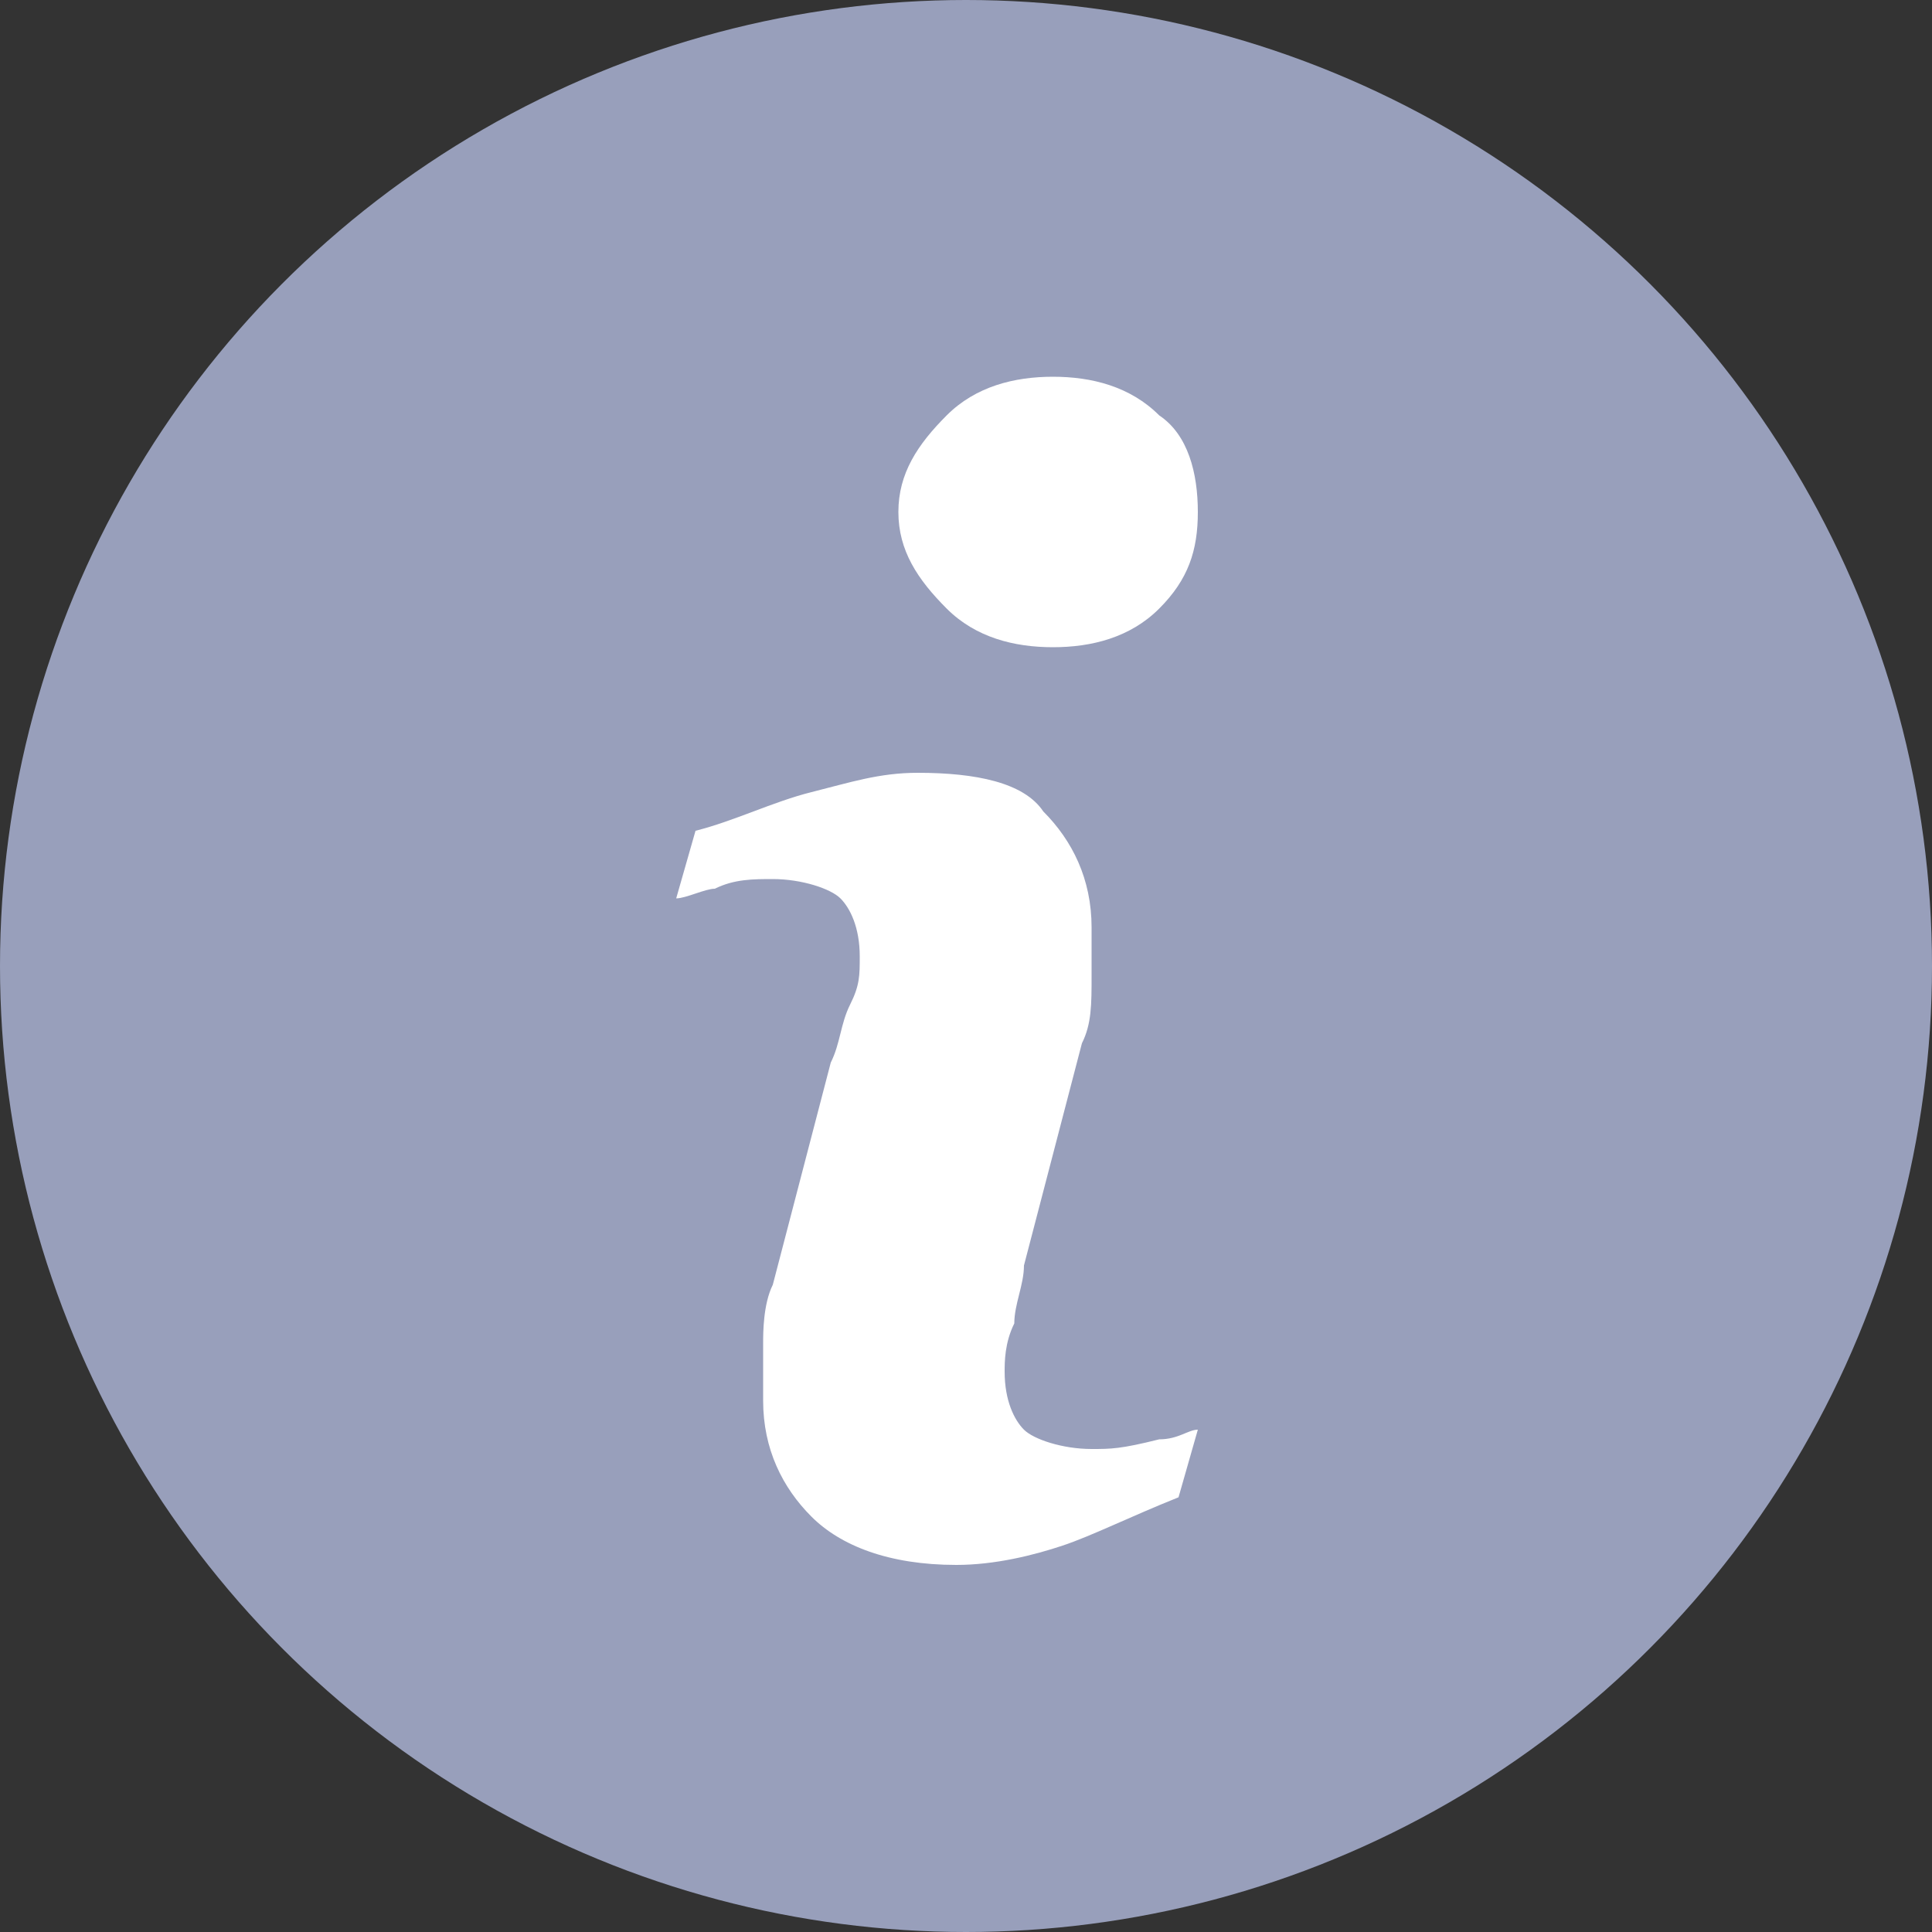
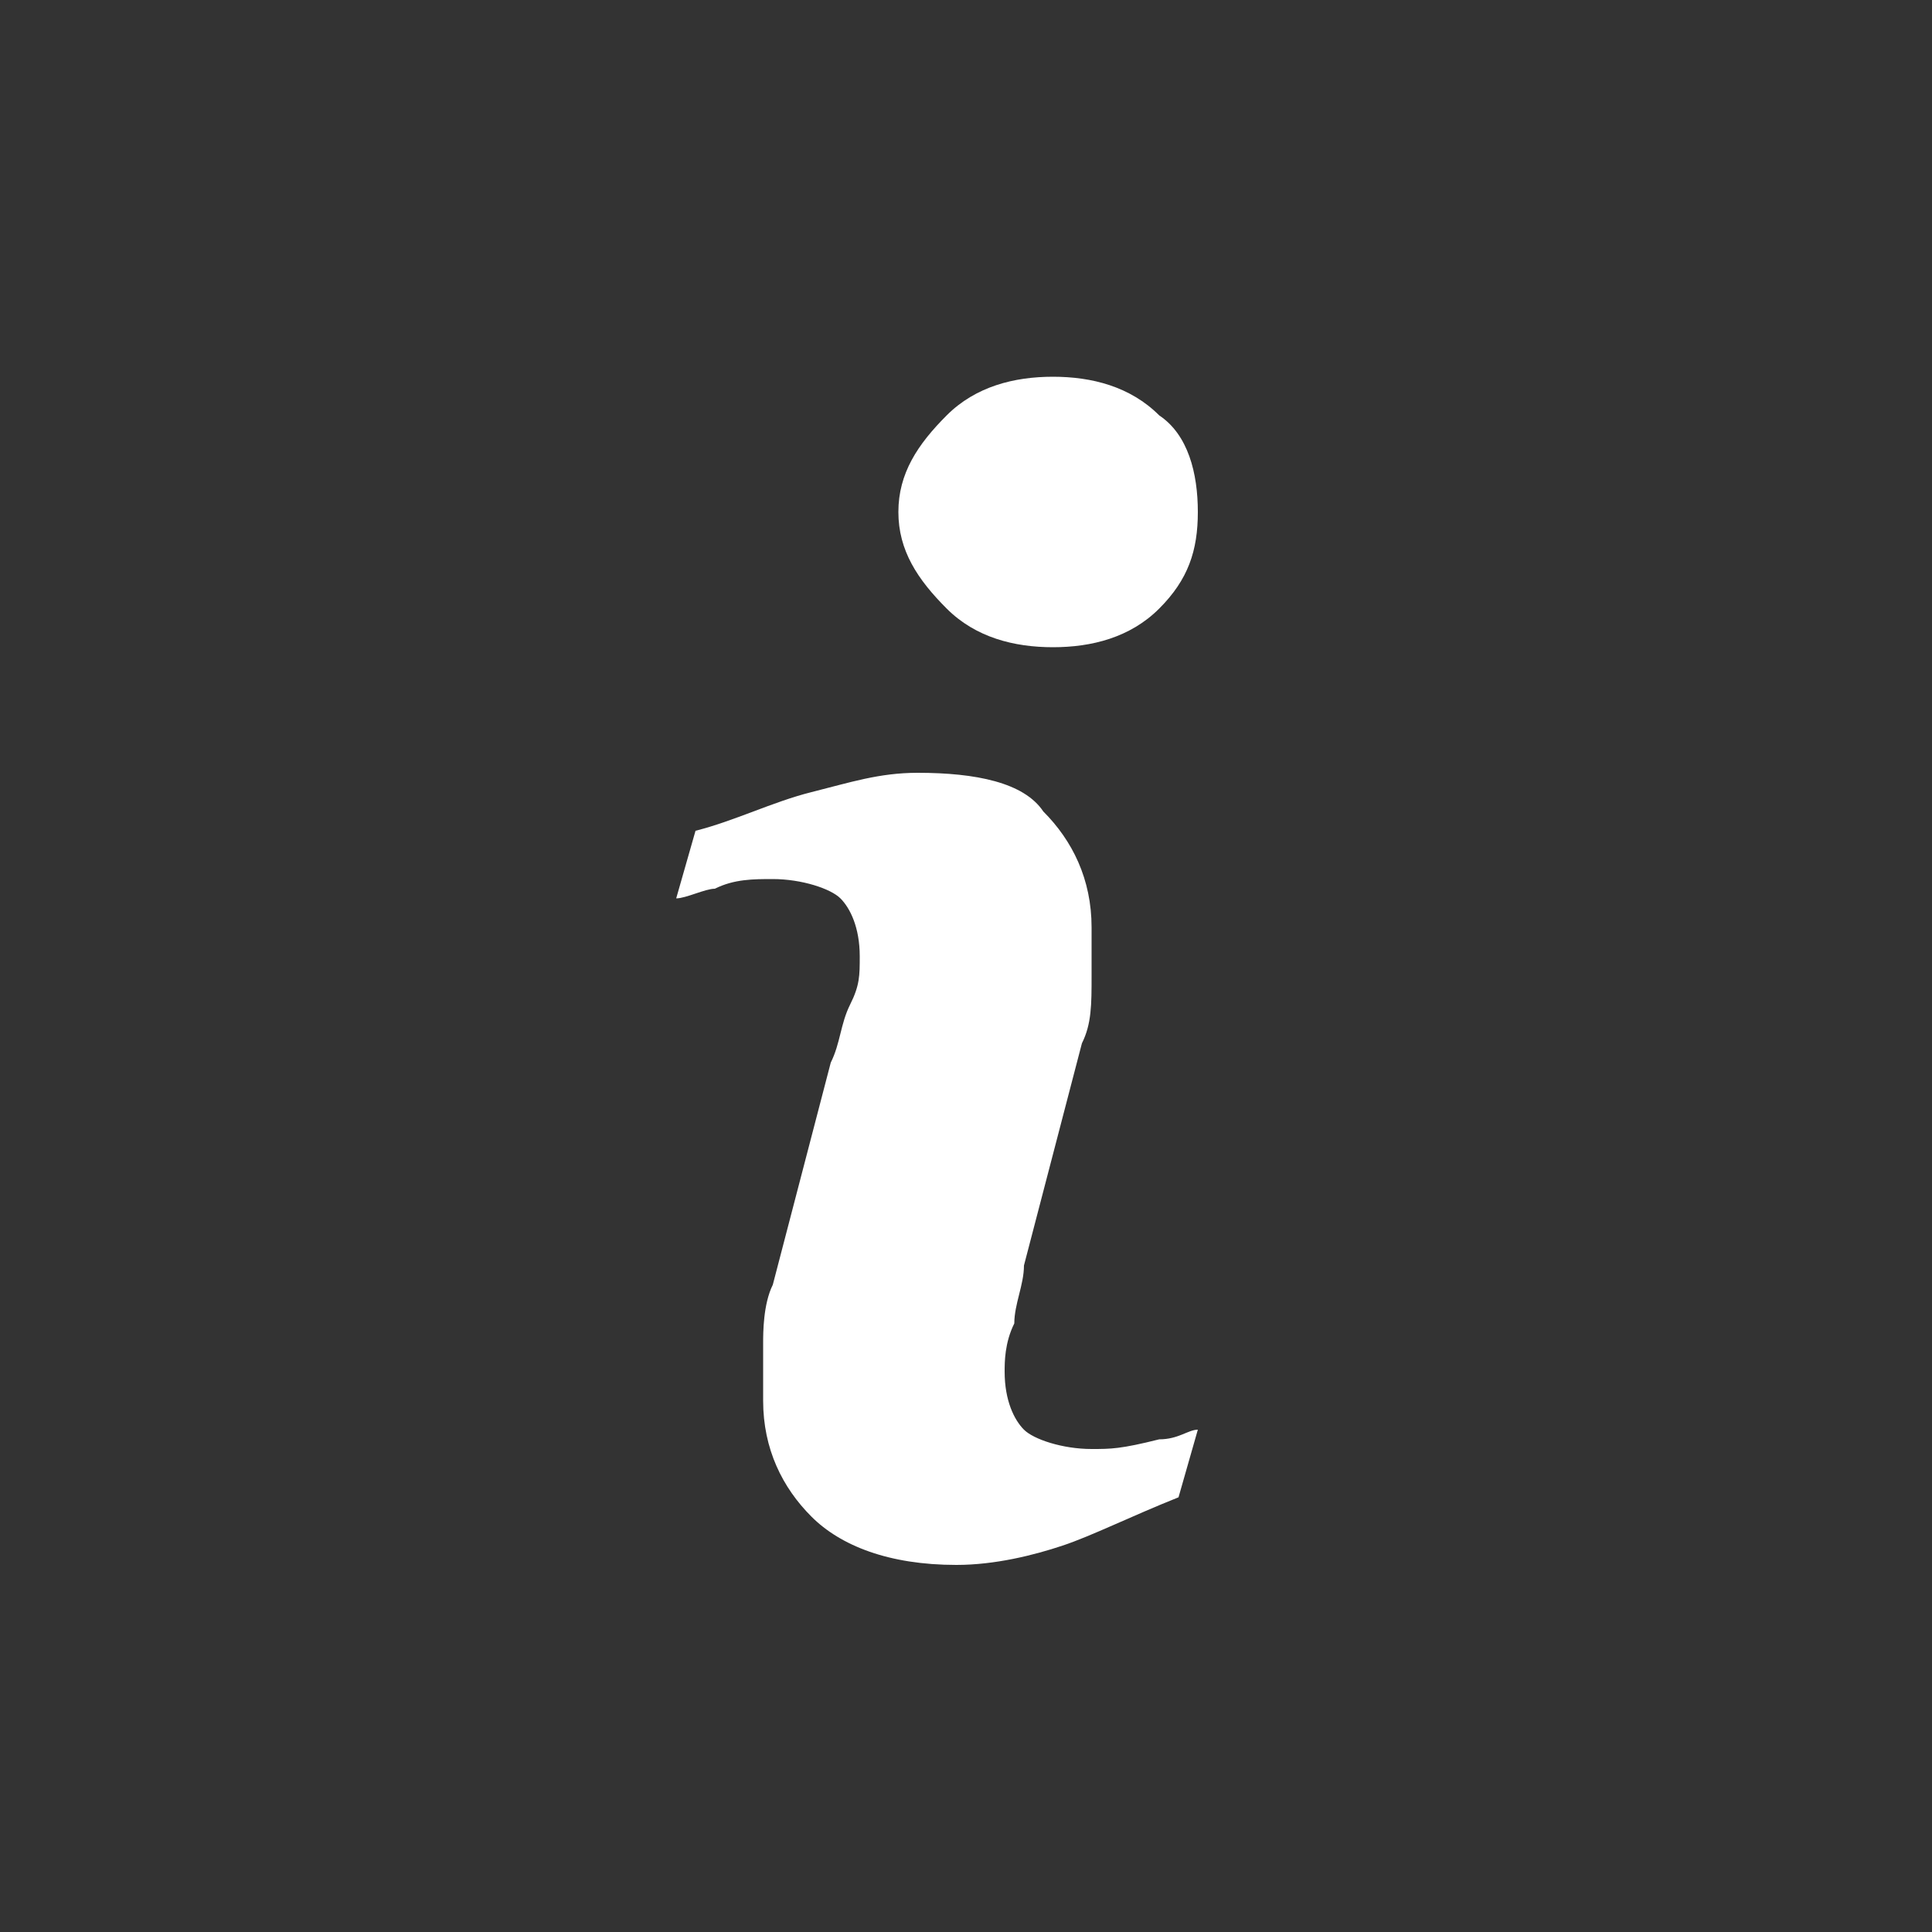
<svg xmlns="http://www.w3.org/2000/svg" id="Capa_1" viewBox="0 0 20 20">
  <rect x="0" y="0" width="20" height="20" fill="#333333" stroke="none" />
  <style>.st0{fill:#989fbb}.st1{fill:#fff}</style>
-   <circle class="st0" cx="10" cy="10" r="10" />
  <path class="st1" d="M8.6 11L8 13.3c-.1.2-.1.5-.1.6v.6c0 .5.2.9.5 1.2.3.3.8.5 1.5.5.4 0 .8-.1 1.1-.2.3-.1.7-.3 1.2-.5l.2-.7c-.1 0-.2.1-.4.1-.4.1-.5.1-.7.1-.3 0-.6-.1-.7-.2-.1-.1-.2-.3-.2-.6 0-.1 0-.3.1-.5 0-.2.1-.4.1-.6l.6-2.3c.1-.2.1-.4.1-.7v-.5c0-.5-.2-.9-.5-1.2-.2-.3-.7-.4-1.3-.4-.4 0-.7.1-1.1.2-.4.1-.8.3-1.2.4l-.2.7c.1 0 .3-.1.4-.1.2-.1.4-.1.6-.1.3 0 .6.1.7.2.1.1.2.3.2.6 0 .2 0 .3-.1.5s-.1.4-.2.6zM12 4.3c-.3-.3-.7-.4-1.1-.4-.4 0-.8.1-1.1.4-.3.3-.5.6-.5 1s.2.7.5 1c.3.3.7.4 1.1.4.4 0 .8-.1 1.1-.4.3-.3.4-.6.4-1s-.1-.8-.4-1z" />
</svg>